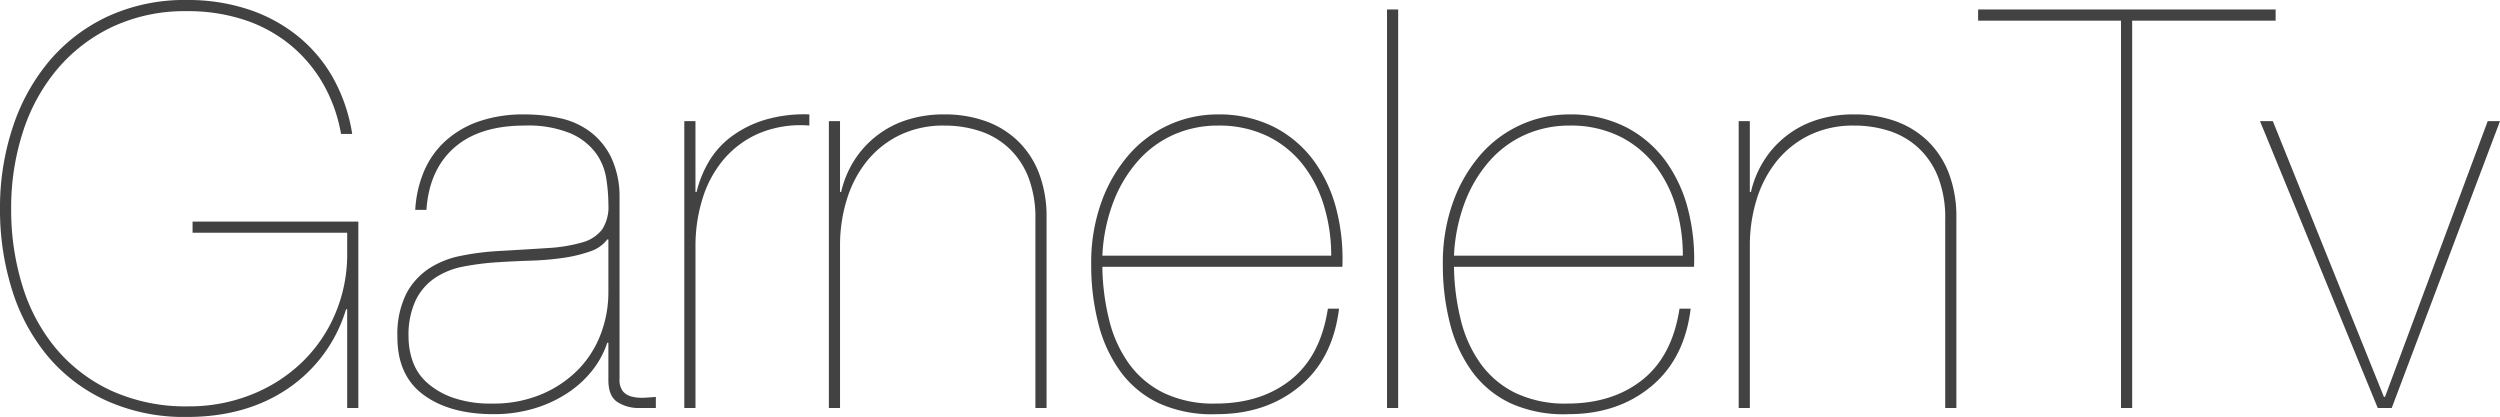
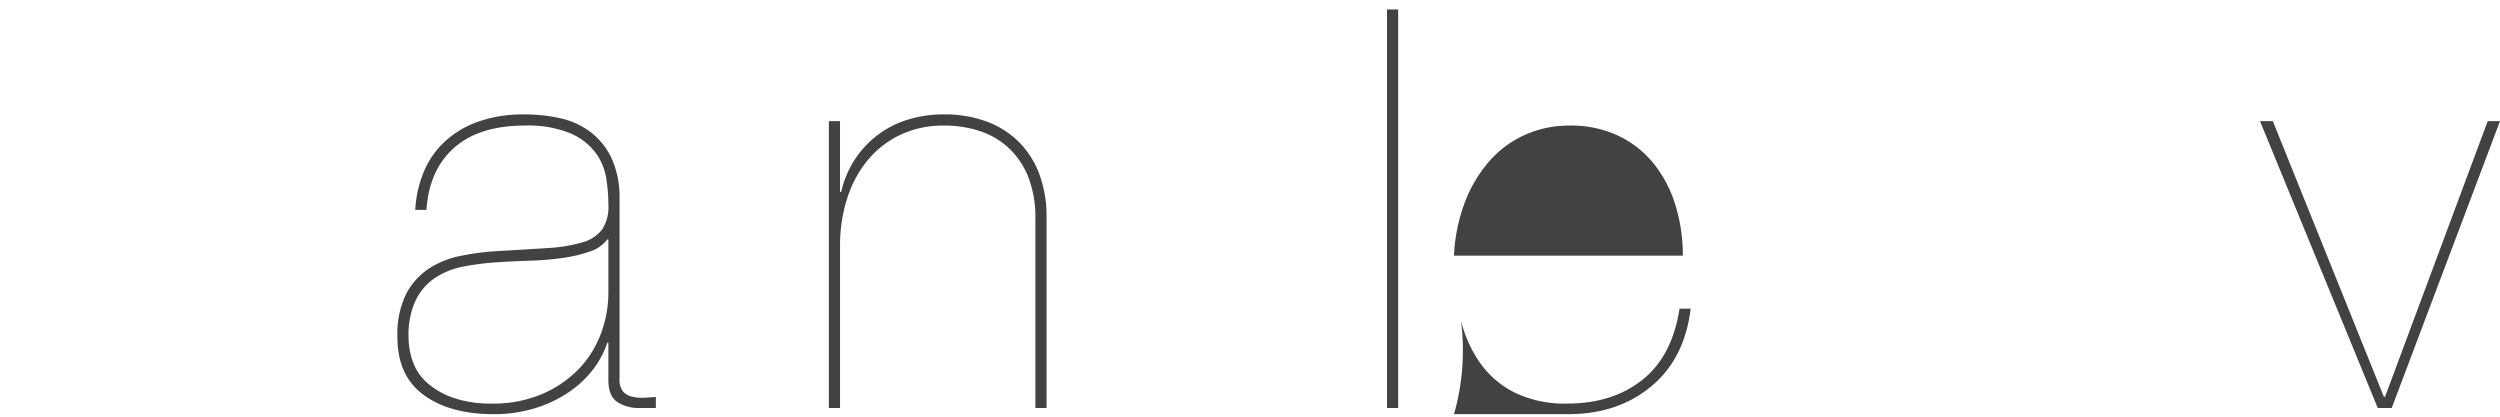
<svg xmlns="http://www.w3.org/2000/svg" id="Ebene_1" data-name="Ebene 1" viewBox="0 0 511.735 85.348">
  <defs>
    <style>
      .cls-1 {
        fill: #424242;
      }
    </style>
  </defs>
  <title>GarnelenTv New Text</title>
  <g>
-     <path class="cls-1" d="M39.417,45.358H73.351V83.52H71.065V63.3h-.229A30,30,0,0,1,58.955,79.521q-8.569,5.827-20.68,5.827a38.68,38.68,0,0,1-16.567-3.37,34.223,34.223,0,0,1-12-9.141A39.53,39.53,0,0,1,2.457,59.3,54.587,54.587,0,0,1,0,42.731,52.208,52.208,0,0,1,2.628,25.993a40.692,40.692,0,0,1,7.541-13.6,35.052,35.052,0,0,1,12-9.083A37.6,37.6,0,0,1,38.275,0,39.373,39.373,0,0,1,50.9,1.942,32.06,32.06,0,0,1,61.068,7.484a29.756,29.756,0,0,1,7.2,8.626,34.542,34.542,0,0,1,3.827,11.311H69.809A31.59,31.59,0,0,0,66.1,17.081a28.893,28.893,0,0,0-6.741-7.94,29.326,29.326,0,0,0-9.369-5.084A36.873,36.873,0,0,0,38.275,2.285a34.924,34.924,0,0,0-15.253,3.2,33.559,33.559,0,0,0-11.311,8.684A37.858,37.858,0,0,0,4.684,27.021a50.437,50.437,0,0,0-2.4,15.71A52.717,52.717,0,0,0,4.57,58.44a36.868,36.868,0,0,0,6.855,12.854,32.654,32.654,0,0,0,11.368,8.684,36.775,36.775,0,0,0,15.824,3.2A34.268,34.268,0,0,0,51.3,80.835a31.8,31.8,0,0,0,10.34-6.513,30.1,30.1,0,0,0,6.913-9.94,30.994,30.994,0,0,0,2.513-12.511V47.644H39.417Z" transform="translate(0 0)" />
    <path class="cls-1" d="M86.716,35.247A17.679,17.679,0,0,1,91,29.021a19.856,19.856,0,0,1,6.855-4.113,27.749,27.749,0,0,1,9.54-1.485,32.935,32.935,0,0,1,7.369.8,15.827,15.827,0,0,1,6.113,2.8,14.66,14.66,0,0,1,4.228,5.2,18.853,18.853,0,0,1,1.713,8v37.36a3.81,3.81,0,0,0,.686,2.514,3.414,3.414,0,0,0,1.828,1.086,8.519,8.519,0,0,0,2.457.229q1.312-.057,2.457-.172V83.52h-3.428a8.015,8.015,0,0,1-4.4-1.2q-1.885-1.2-1.885-4.514V70.152h-.229a18.265,18.265,0,0,1-2.914,5.483,21.233,21.233,0,0,1-5.027,4.685,25.718,25.718,0,0,1-6.912,3.256,28.538,28.538,0,0,1-8.455,1.2q-8.911,0-14.282-3.941T81.347,69.01a18.682,18.682,0,0,1,1.771-8.8,13.963,13.963,0,0,1,4.627-5.2,18.312,18.312,0,0,1,6.513-2.628,53.551,53.551,0,0,1,7.312-.972q6.055-.343,10.4-.628a32.115,32.115,0,0,0,7.141-1.143,7.74,7.74,0,0,0,4.113-2.628,8.431,8.431,0,0,0,1.314-5.084,34.9,34.9,0,0,0-.457-5.484,11.938,11.938,0,0,0-2.228-5.256,12.813,12.813,0,0,0-5.2-3.941,22.924,22.924,0,0,0-9.254-1.543q-9.255,0-14.4,4.514T87.288,42.96H85A23.445,23.445,0,0,1,86.716,35.247Zm37.59,13.768a7.135,7.135,0,0,1-3.542,2.457,28.907,28.907,0,0,1-5.484,1.313,57.924,57.924,0,0,1-6.684.571q-3.6.116-7.027.343a54.68,54.68,0,0,0-6.684.857,15.817,15.817,0,0,0-5.77,2.285,11.689,11.689,0,0,0-4,4.569,16.743,16.743,0,0,0-1.485,7.6,14.988,14.988,0,0,0,.857,4.97A10.553,10.553,0,0,0,87.4,78.321a15.889,15.889,0,0,0,5.313,3.085,23.474,23.474,0,0,0,8.055,1.2,25.209,25.209,0,0,0,10.169-1.942,22.986,22.986,0,0,0,7.483-5.084,20.969,20.969,0,0,0,4.57-7.255,23.89,23.89,0,0,0,1.542-8.455V49.015Z" transform="translate(0 0)" />
-     <path class="cls-1" d="M140.072,83.52V24.793h2.285V39.3h.229a22.705,22.705,0,0,1,2.514-6.228,17.527,17.527,0,0,1,4.57-5.084,22.37,22.37,0,0,1,6.8-3.428,28.347,28.347,0,0,1,9.2-1.143v2.285a22.027,22.027,0,0,0-10.455,1.657,19.8,19.8,0,0,0-7.255,5.483,22.982,22.982,0,0,0-4.228,8.056,32.425,32.425,0,0,0-1.371,9.368V83.52Z" transform="translate(0 0)" />
    <path class="cls-1" d="M171.947,24.793V39.3h.229a20.755,20.755,0,0,1,2.57-6.284,19.843,19.843,0,0,1,10.683-8.4,24.459,24.459,0,0,1,7.884-1.2,24.747,24.747,0,0,1,8.4,1.371,18.438,18.438,0,0,1,6.627,4.057,18.253,18.253,0,0,1,4.342,6.626,24.81,24.81,0,0,1,1.542,9.083V83.52h-2.285V44.9a22.934,22.934,0,0,0-1.485-8.74,16.3,16.3,0,0,0-4.056-5.94,16.026,16.026,0,0,0-5.941-3.428,23.153,23.153,0,0,0-7.141-1.086,20.448,20.448,0,0,0-9.255,2,19.664,19.664,0,0,0-6.684,5.369,23.531,23.531,0,0,0-4.056,7.827,31.679,31.679,0,0,0-1.371,9.368V83.52h-2.285V24.793Z" transform="translate(0 0)" />
-     <path class="cls-1" d="M227.075,65.639a25.857,25.857,0,0,0,4.056,8.854,19.221,19.221,0,0,0,7.084,5.941,23.567,23.567,0,0,0,10.625,2.171q9.255,0,15.367-4.855t7.6-14.567h2.285q-1.258,10.283-8.112,15.938t-16.909,5.655a26.3,26.3,0,0,1-11.711-2.171,20.59,20.59,0,0,1-7.94-6.455,28.489,28.489,0,0,1-4.57-9.826,47.767,47.767,0,0,1-1.485-12.168,36.492,36.492,0,0,1,2.171-13.024,30.412,30.412,0,0,1,5.713-9.655,24.043,24.043,0,0,1,17.823-8.055,24.986,24.986,0,0,1,11.825,2.628,23.294,23.294,0,0,1,8.112,6.97,29.045,29.045,0,0,1,4.569,9.94,40.732,40.732,0,0,1,1.2,11.653H225.646A47.533,47.533,0,0,0,227.075,65.639ZM271,42.1a25.459,25.459,0,0,0-4.4-8.512,20.786,20.786,0,0,0-7.255-5.77A22.715,22.715,0,0,0,249.3,25.707a22.1,22.1,0,0,0-8.969,1.828,21.262,21.262,0,0,0-7.312,5.313,27.482,27.482,0,0,0-5.084,8.4,35.309,35.309,0,0,0-2.285,11.082H272.49A34.807,34.807,0,0,0,271,42.1Z" transform="translate(0 0)" />
    <path class="cls-1" d="M286.2,1.942V83.52h-2.285V1.942Z" transform="translate(0 0)" />
-     <path class="cls-1" d="M299.053,65.639a25.877,25.877,0,0,0,4.057,8.854,19.226,19.226,0,0,0,7.083,5.941,23.572,23.572,0,0,0,10.626,2.171q9.255,0,15.367-4.855t7.6-14.567h2.285q-1.258,10.283-8.112,15.938t-16.909,5.655a26.3,26.3,0,0,1-11.711-2.171,20.59,20.59,0,0,1-7.94-6.455,28.489,28.489,0,0,1-4.57-9.826,47.724,47.724,0,0,1-1.485-12.168,36.471,36.471,0,0,1,2.171-13.024,30.412,30.412,0,0,1,5.713-9.655,24.039,24.039,0,0,1,17.823-8.055,24.986,24.986,0,0,1,11.825,2.628,23.294,23.294,0,0,1,8.112,6.97,29.045,29.045,0,0,1,4.569,9.94,40.732,40.732,0,0,1,1.2,11.653H297.625A47.586,47.586,0,0,0,299.053,65.639ZM342.983,42.1a25.459,25.459,0,0,0-4.4-8.512,20.786,20.786,0,0,0-7.255-5.77,22.715,22.715,0,0,0-10.055-2.114,22.1,22.1,0,0,0-8.969,1.828,21.253,21.253,0,0,0-7.312,5.313,27.482,27.482,0,0,0-5.084,8.4,35.309,35.309,0,0,0-2.285,11.082h46.844A34.807,34.807,0,0,0,342.983,42.1Z" transform="translate(0 0)" />
-     <path class="cls-1" d="M358.18,24.793V39.3h.229a20.73,20.73,0,0,1,2.57-6.284,19.843,19.843,0,0,1,10.683-8.4,24.459,24.459,0,0,1,7.884-1.2,24.747,24.747,0,0,1,8.4,1.371,18.446,18.446,0,0,1,6.627,4.057,18.253,18.253,0,0,1,4.342,6.626,24.81,24.81,0,0,1,1.542,9.083V83.52h-2.285V44.9a22.934,22.934,0,0,0-1.485-8.74,16.3,16.3,0,0,0-4.056-5.94,16.026,16.026,0,0,0-5.941-3.428,23.153,23.153,0,0,0-7.141-1.086,20.445,20.445,0,0,0-9.255,2,19.664,19.664,0,0,0-6.684,5.369,23.513,23.513,0,0,0-4.056,7.827,31.679,31.679,0,0,0-1.371,9.368V83.52h-2.285V24.793Z" transform="translate(0 0)" />
-     <path class="cls-1" d="M404.909,1.942h60.9V4.228H436.443V83.52h-2.285V4.228H404.909Z" transform="translate(0 0)" />
+     <path class="cls-1" d="M299.053,65.639a25.877,25.877,0,0,0,4.057,8.854,19.226,19.226,0,0,0,7.083,5.941,23.572,23.572,0,0,0,10.626,2.171q9.255,0,15.367-4.855t7.6-14.567h2.285q-1.258,10.283-8.112,15.938t-16.909,5.655H297.625A47.586,47.586,0,0,0,299.053,65.639ZM342.983,42.1a25.459,25.459,0,0,0-4.4-8.512,20.786,20.786,0,0,0-7.255-5.77,22.715,22.715,0,0,0-10.055-2.114,22.1,22.1,0,0,0-8.969,1.828,21.253,21.253,0,0,0-7.312,5.313,27.482,27.482,0,0,0-5.084,8.4,35.309,35.309,0,0,0-2.285,11.082h46.844A34.807,34.807,0,0,0,342.983,42.1Z" transform="translate(0 0)" />
    <path class="cls-1" d="M511.735,24.793,489.57,83.52h-2.856L462.606,24.793h2.628l22.736,56.441h.229l21.022-56.441Z" transform="translate(0 0)" />
  </g>
</svg>